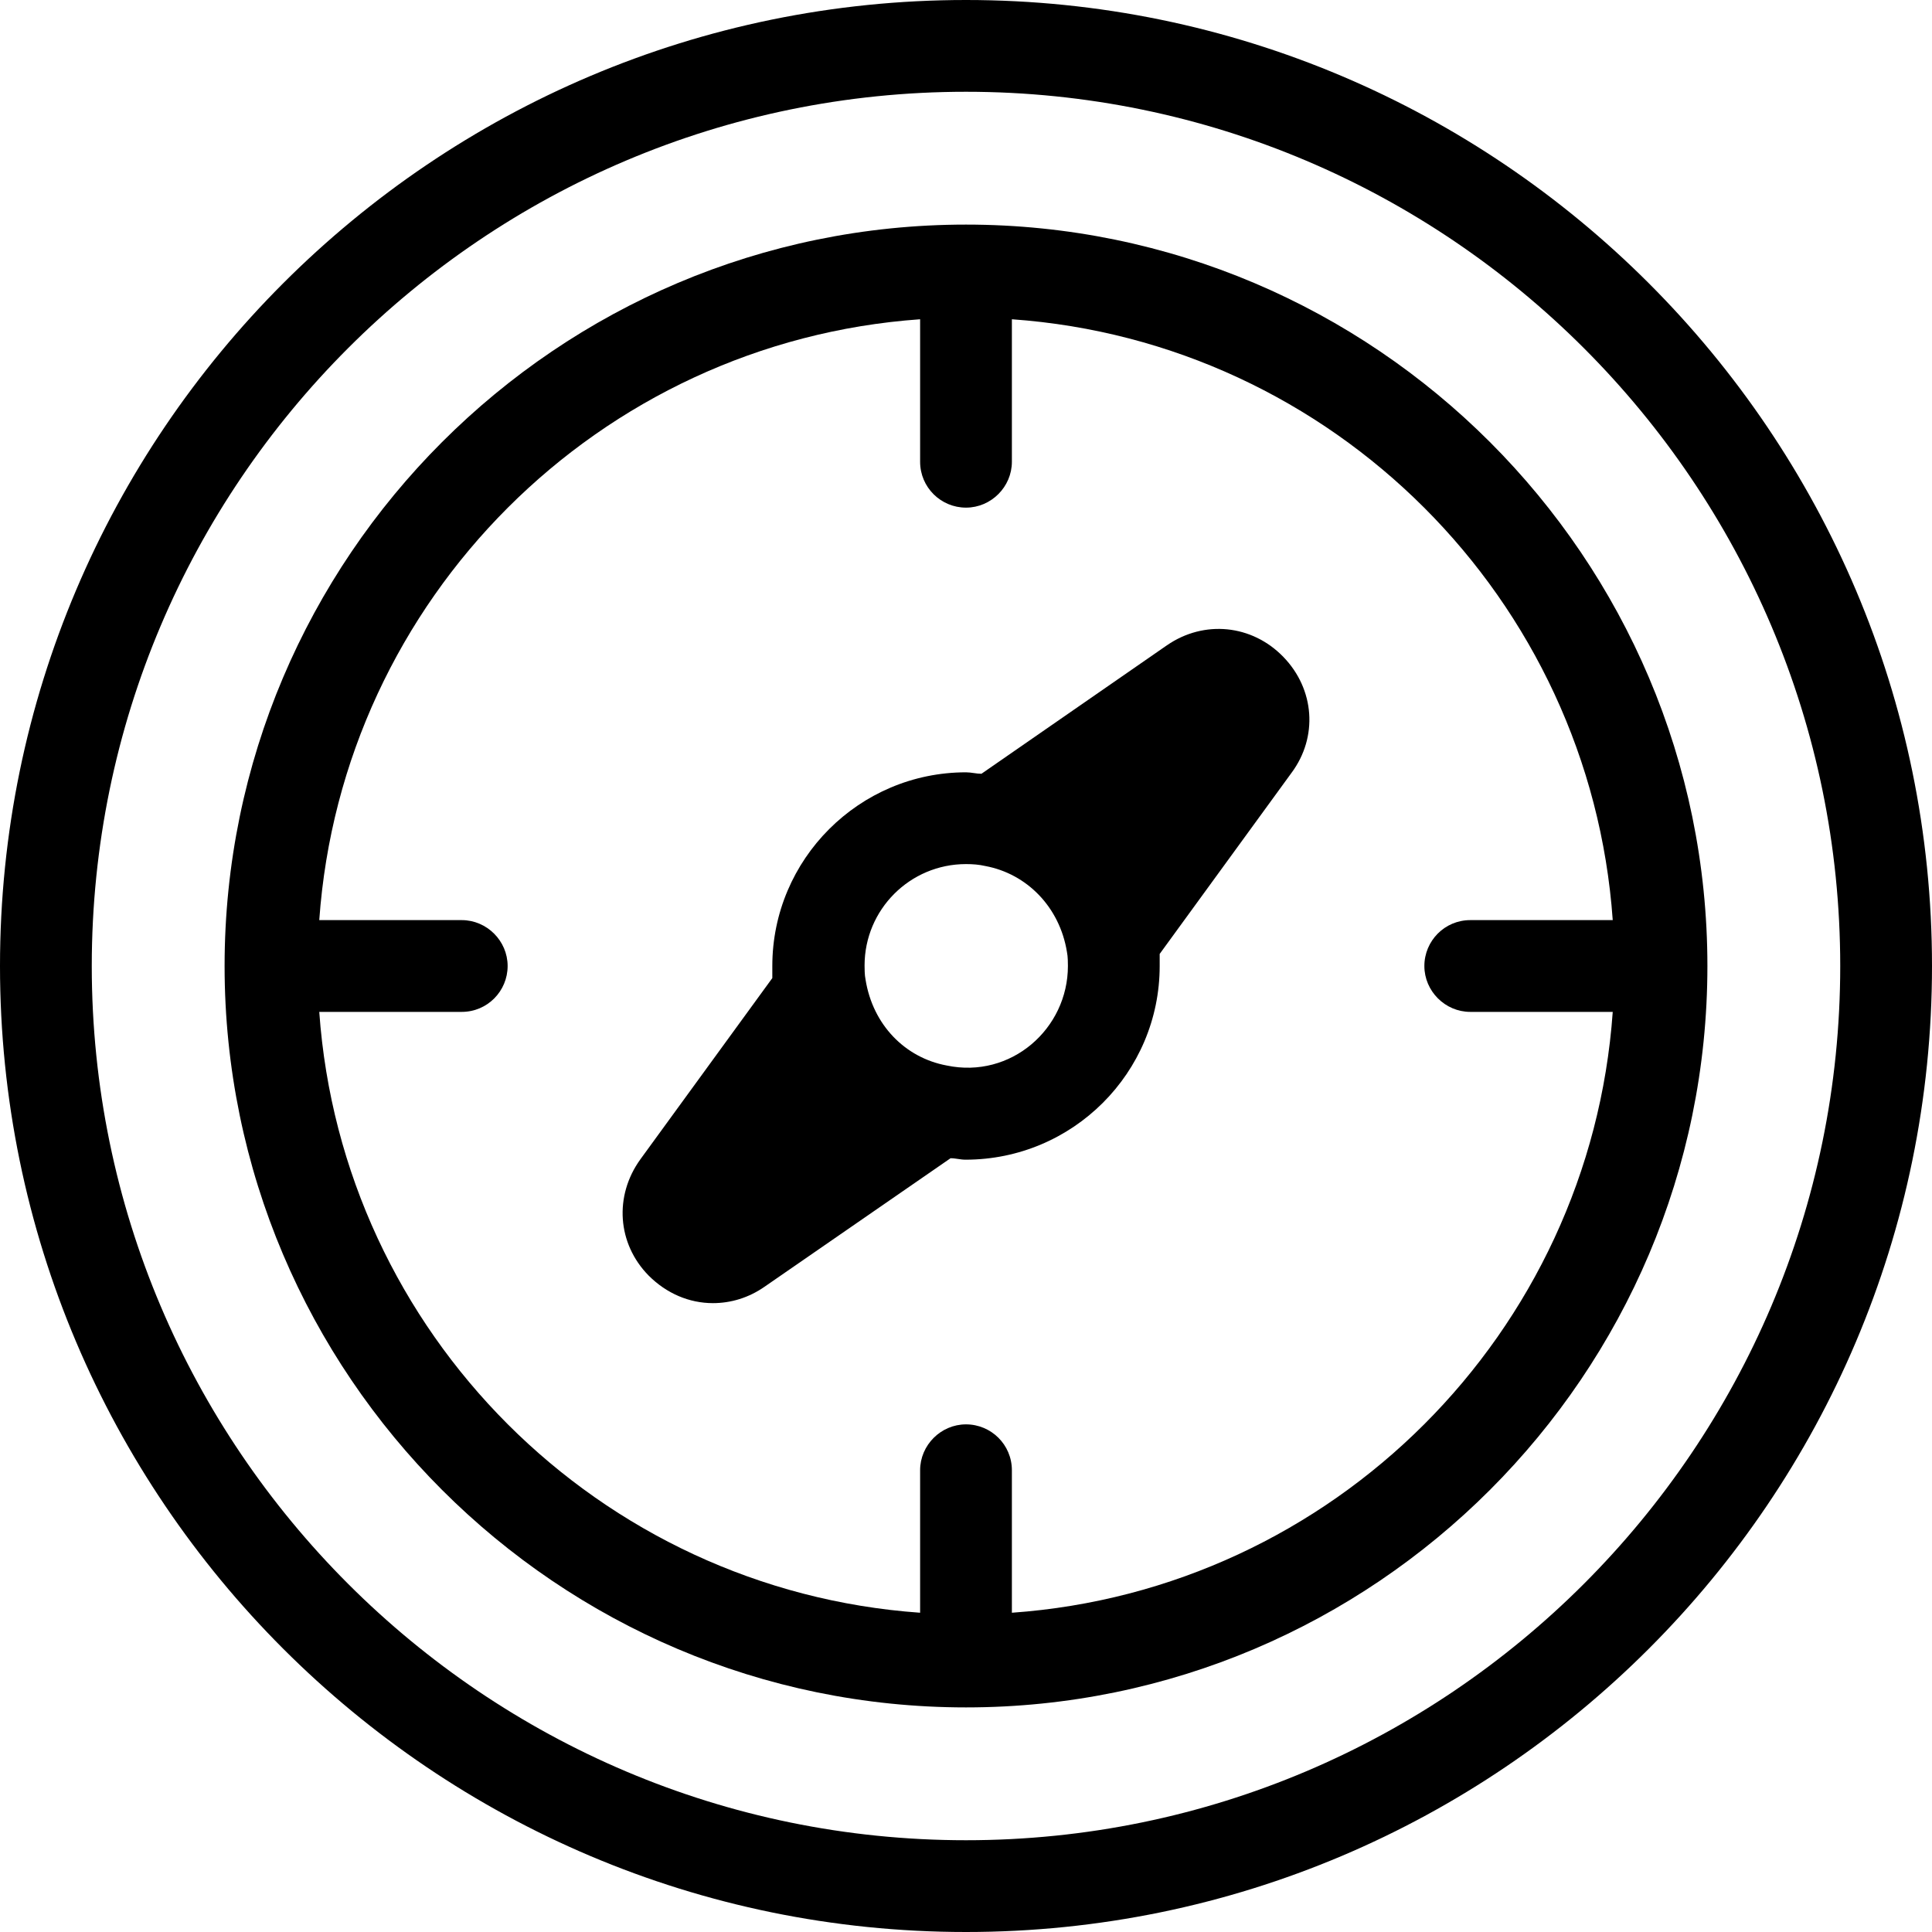
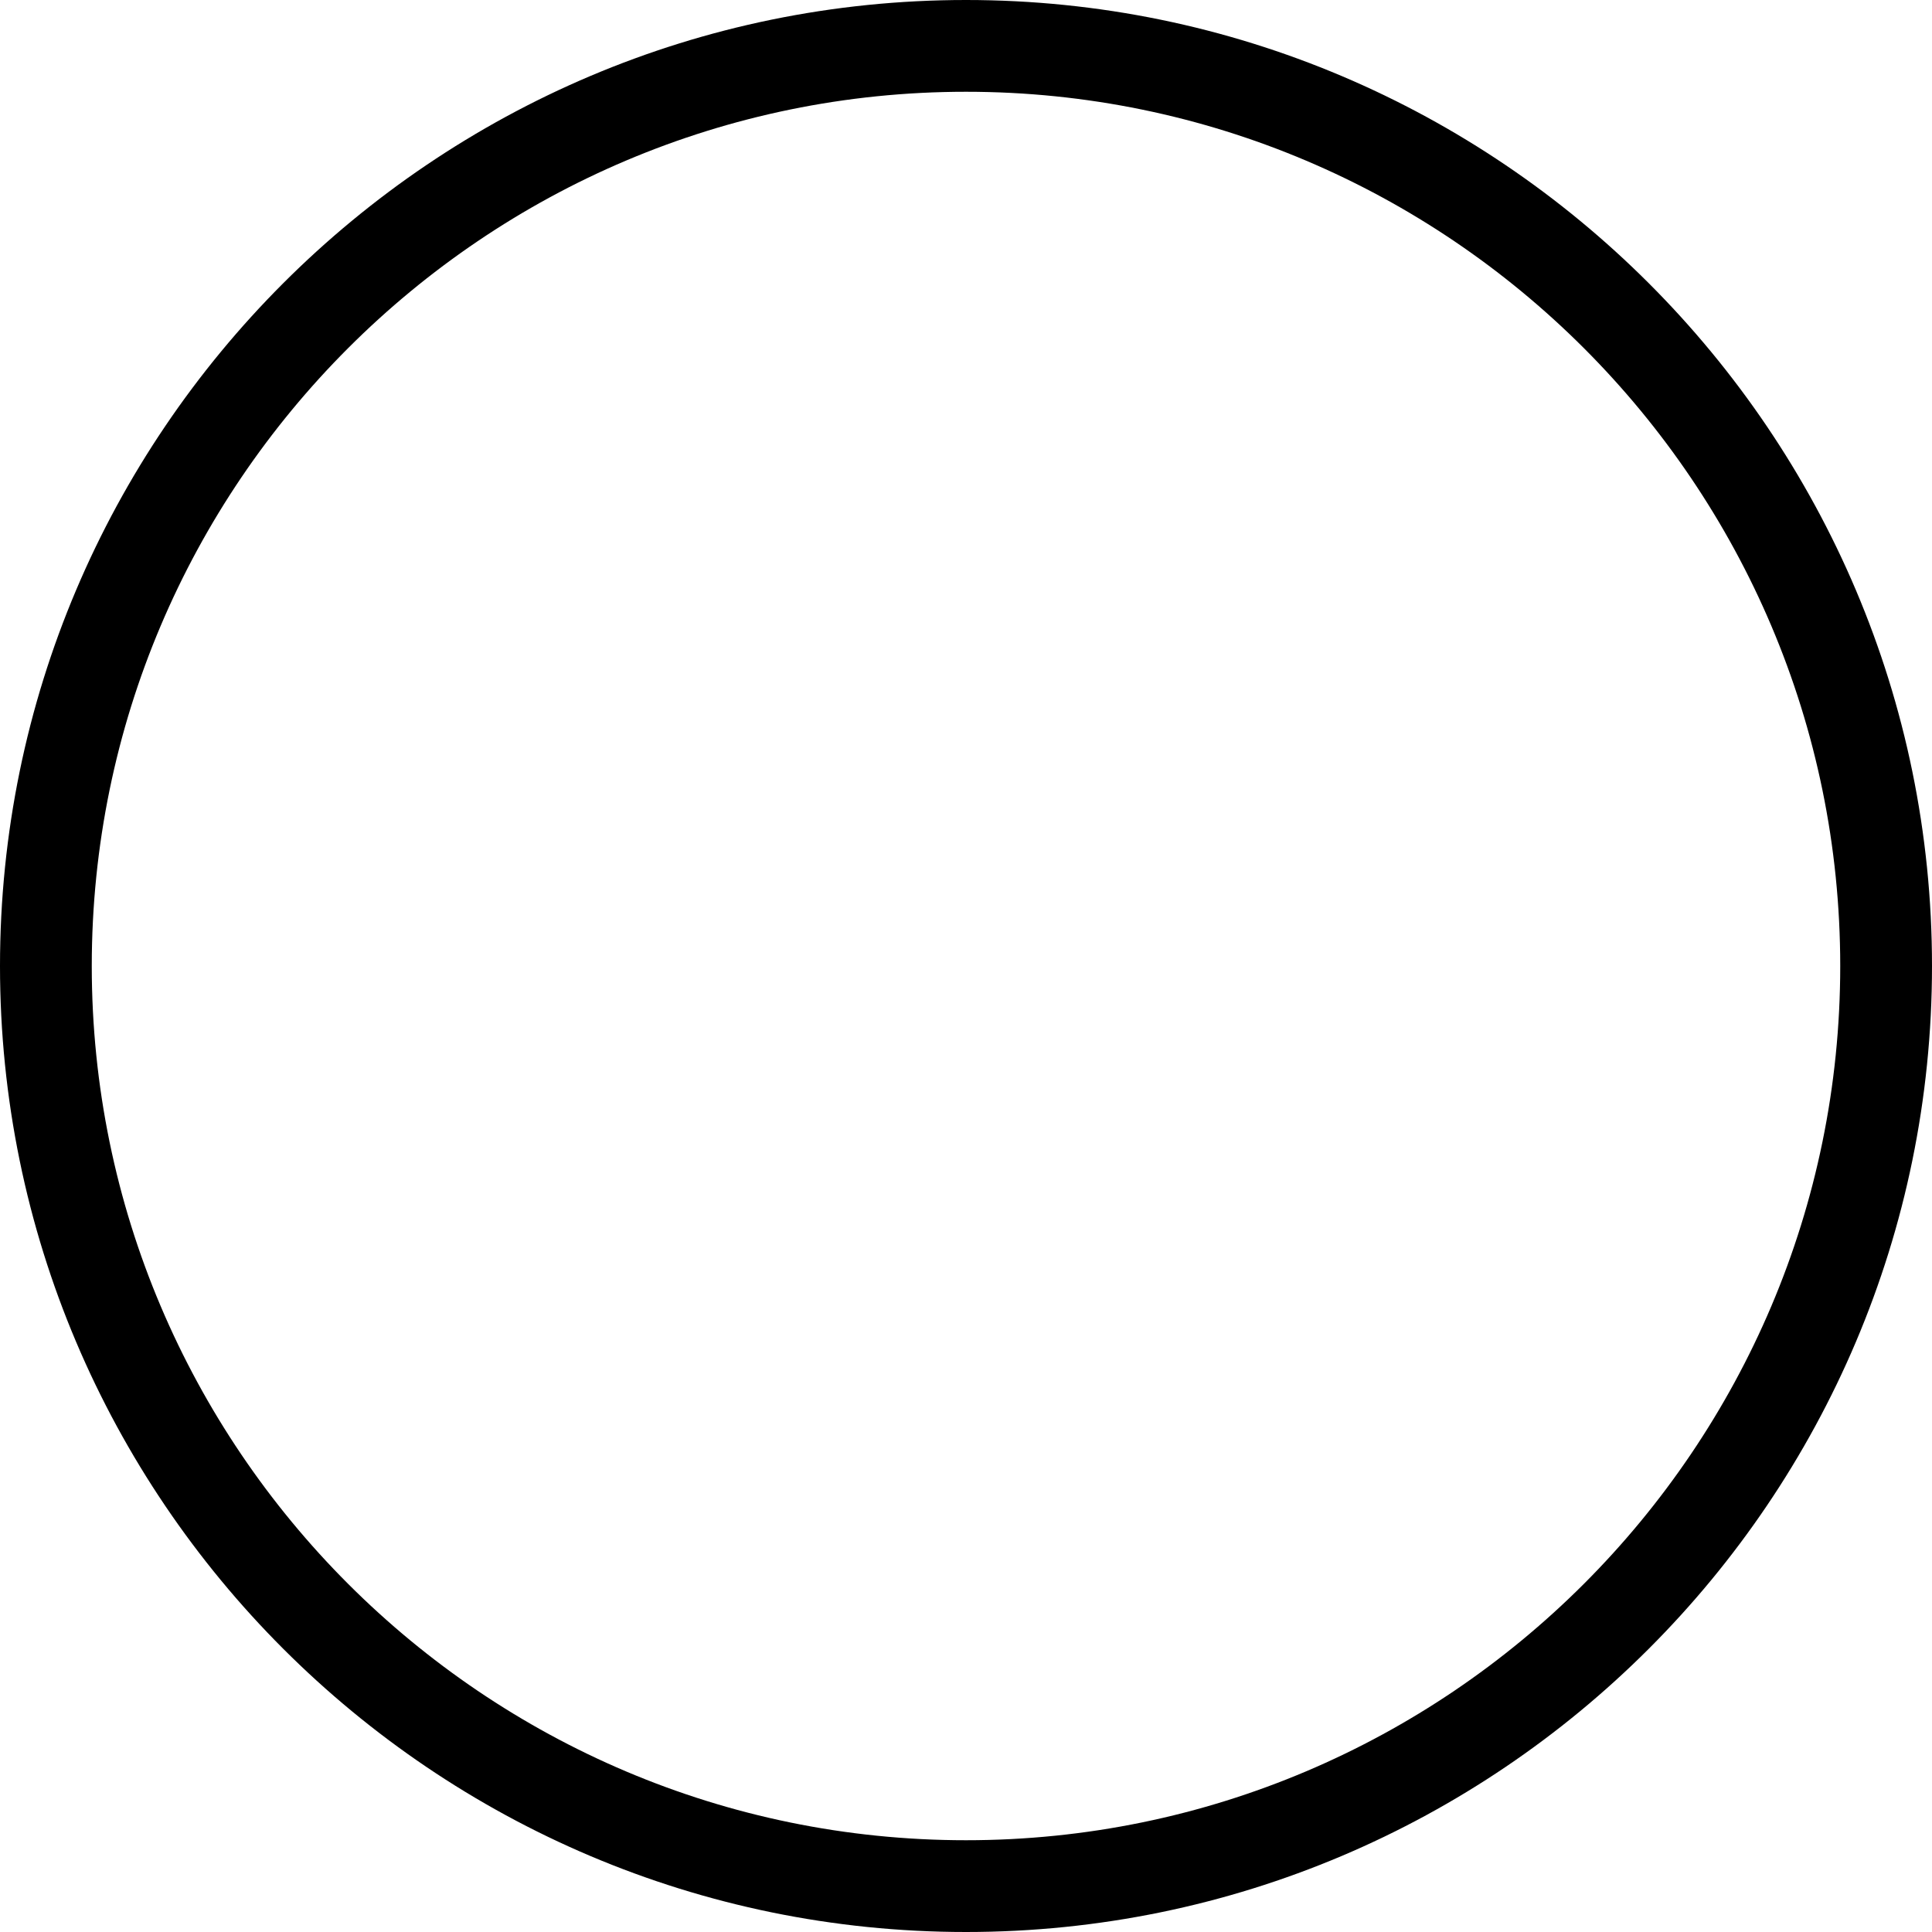
<svg xmlns="http://www.w3.org/2000/svg" id="Capa_2" data-name="Capa 2" viewBox="0 0 40 40">
  <defs>
    <style>
      .cls-1 {
        fill: none;
      }
    </style>
  </defs>
  <g id="iconos">
    <g>
-       <rect class="cls-1" width="40" height="40" />
      <g>
        <path d="M20,0C8.97,0,0,8.97,0,20s8.97,20,20,20,20-8.97,20-20S31.03,0,20,0ZM20,38.1C10.02,38.1,1.9,29.98,1.9,20S10.02,1.9,20,1.9s18.1,8.12,18.1,18.1-8.12,18.1-18.1,18.1Z" />
-         <path d="M20,4.65c-8.46,0-15.35,6.89-15.35,15.35s6.89,15.35,15.35,15.35,15.35-6.89,15.35-15.35-6.89-15.35-15.35-15.35ZM20.95,33.39v-2.95c0-.53-.43-.95-.95-.95s-.95.43-.95.95v2.95c-6.65-.47-11.97-5.79-12.44-12.44h2.95c.53,0,.95-.43.95-.95s-.43-.95-.95-.95h-2.95c.47-6.65,5.79-11.97,12.44-12.44v2.95c0,.53.43.95.95.95s.95-.43.95-.95v-2.95c6.65.47,11.97,5.79,12.44,12.44h-2.95c-.53,0-.95.43-.95.95s.43.95.95.95h2.95c-.47,6.65-5.79,11.97-12.44,12.44Z" />
-         <path d="M24.16,13.36l-3.84,2.66c-.11,0-.21-.03-.32-.03-2.21,0-4.01,1.8-4.01,4.01,0,.07,0,.16,0,.25l-2.73,3.75c-.55.76-.48,1.75.17,2.41.37.37.84.57,1.33.57.37,0,.74-.11,1.07-.34l3.85-2.66c.11,0,.2.03.31.03,2.22,0,4.02-1.8,4.02-4.01,0-.07,0-.16,0-.25l2.73-3.75c.55-.74.48-1.73-.17-2.4-.65-.67-1.64-.77-2.41-.24ZM19.6,22.06c-.86-.16-1.53-.84-1.68-1.78-.02-.09-.02-.24-.02-.29,0-1.16.94-2.1,2.1-2.1.14,0,.27.01.4.04.86.16,1.54.85,1.69,1.78.02.09.02.24.02.29,0,1.3-1.18,2.34-2.51,2.06Z" />
      </g>
    </g>
  </g>
</svg>